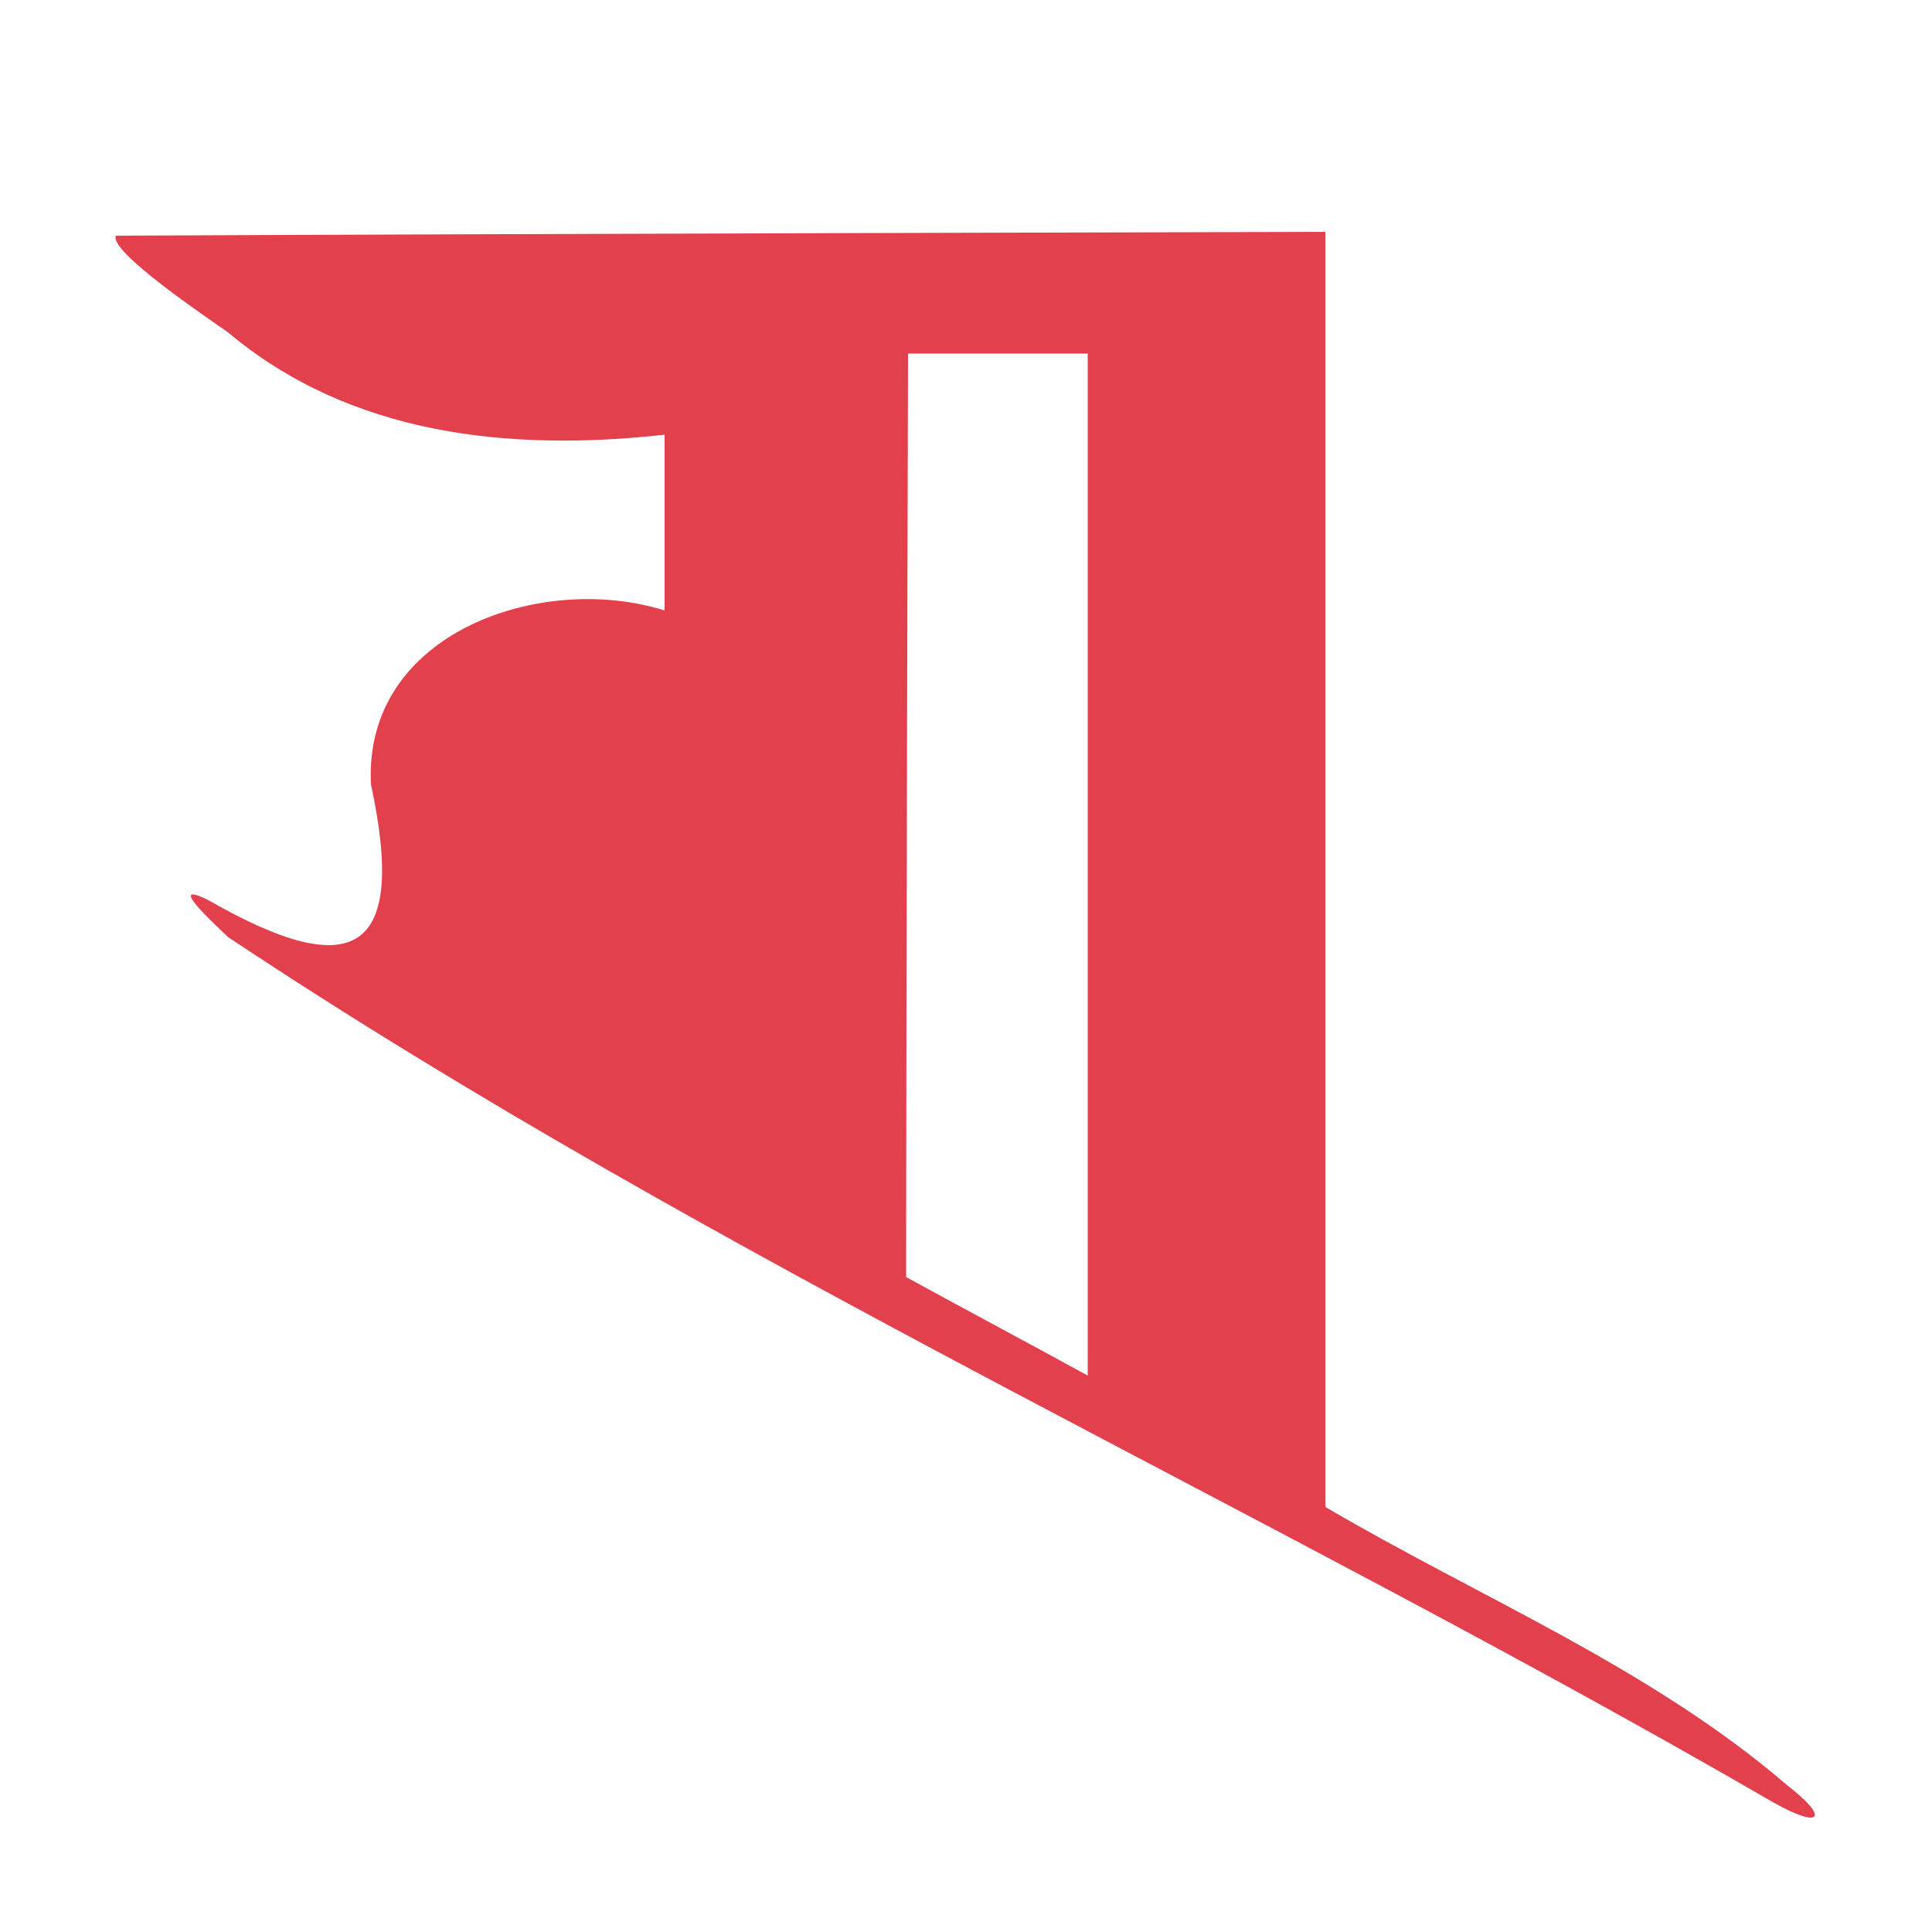
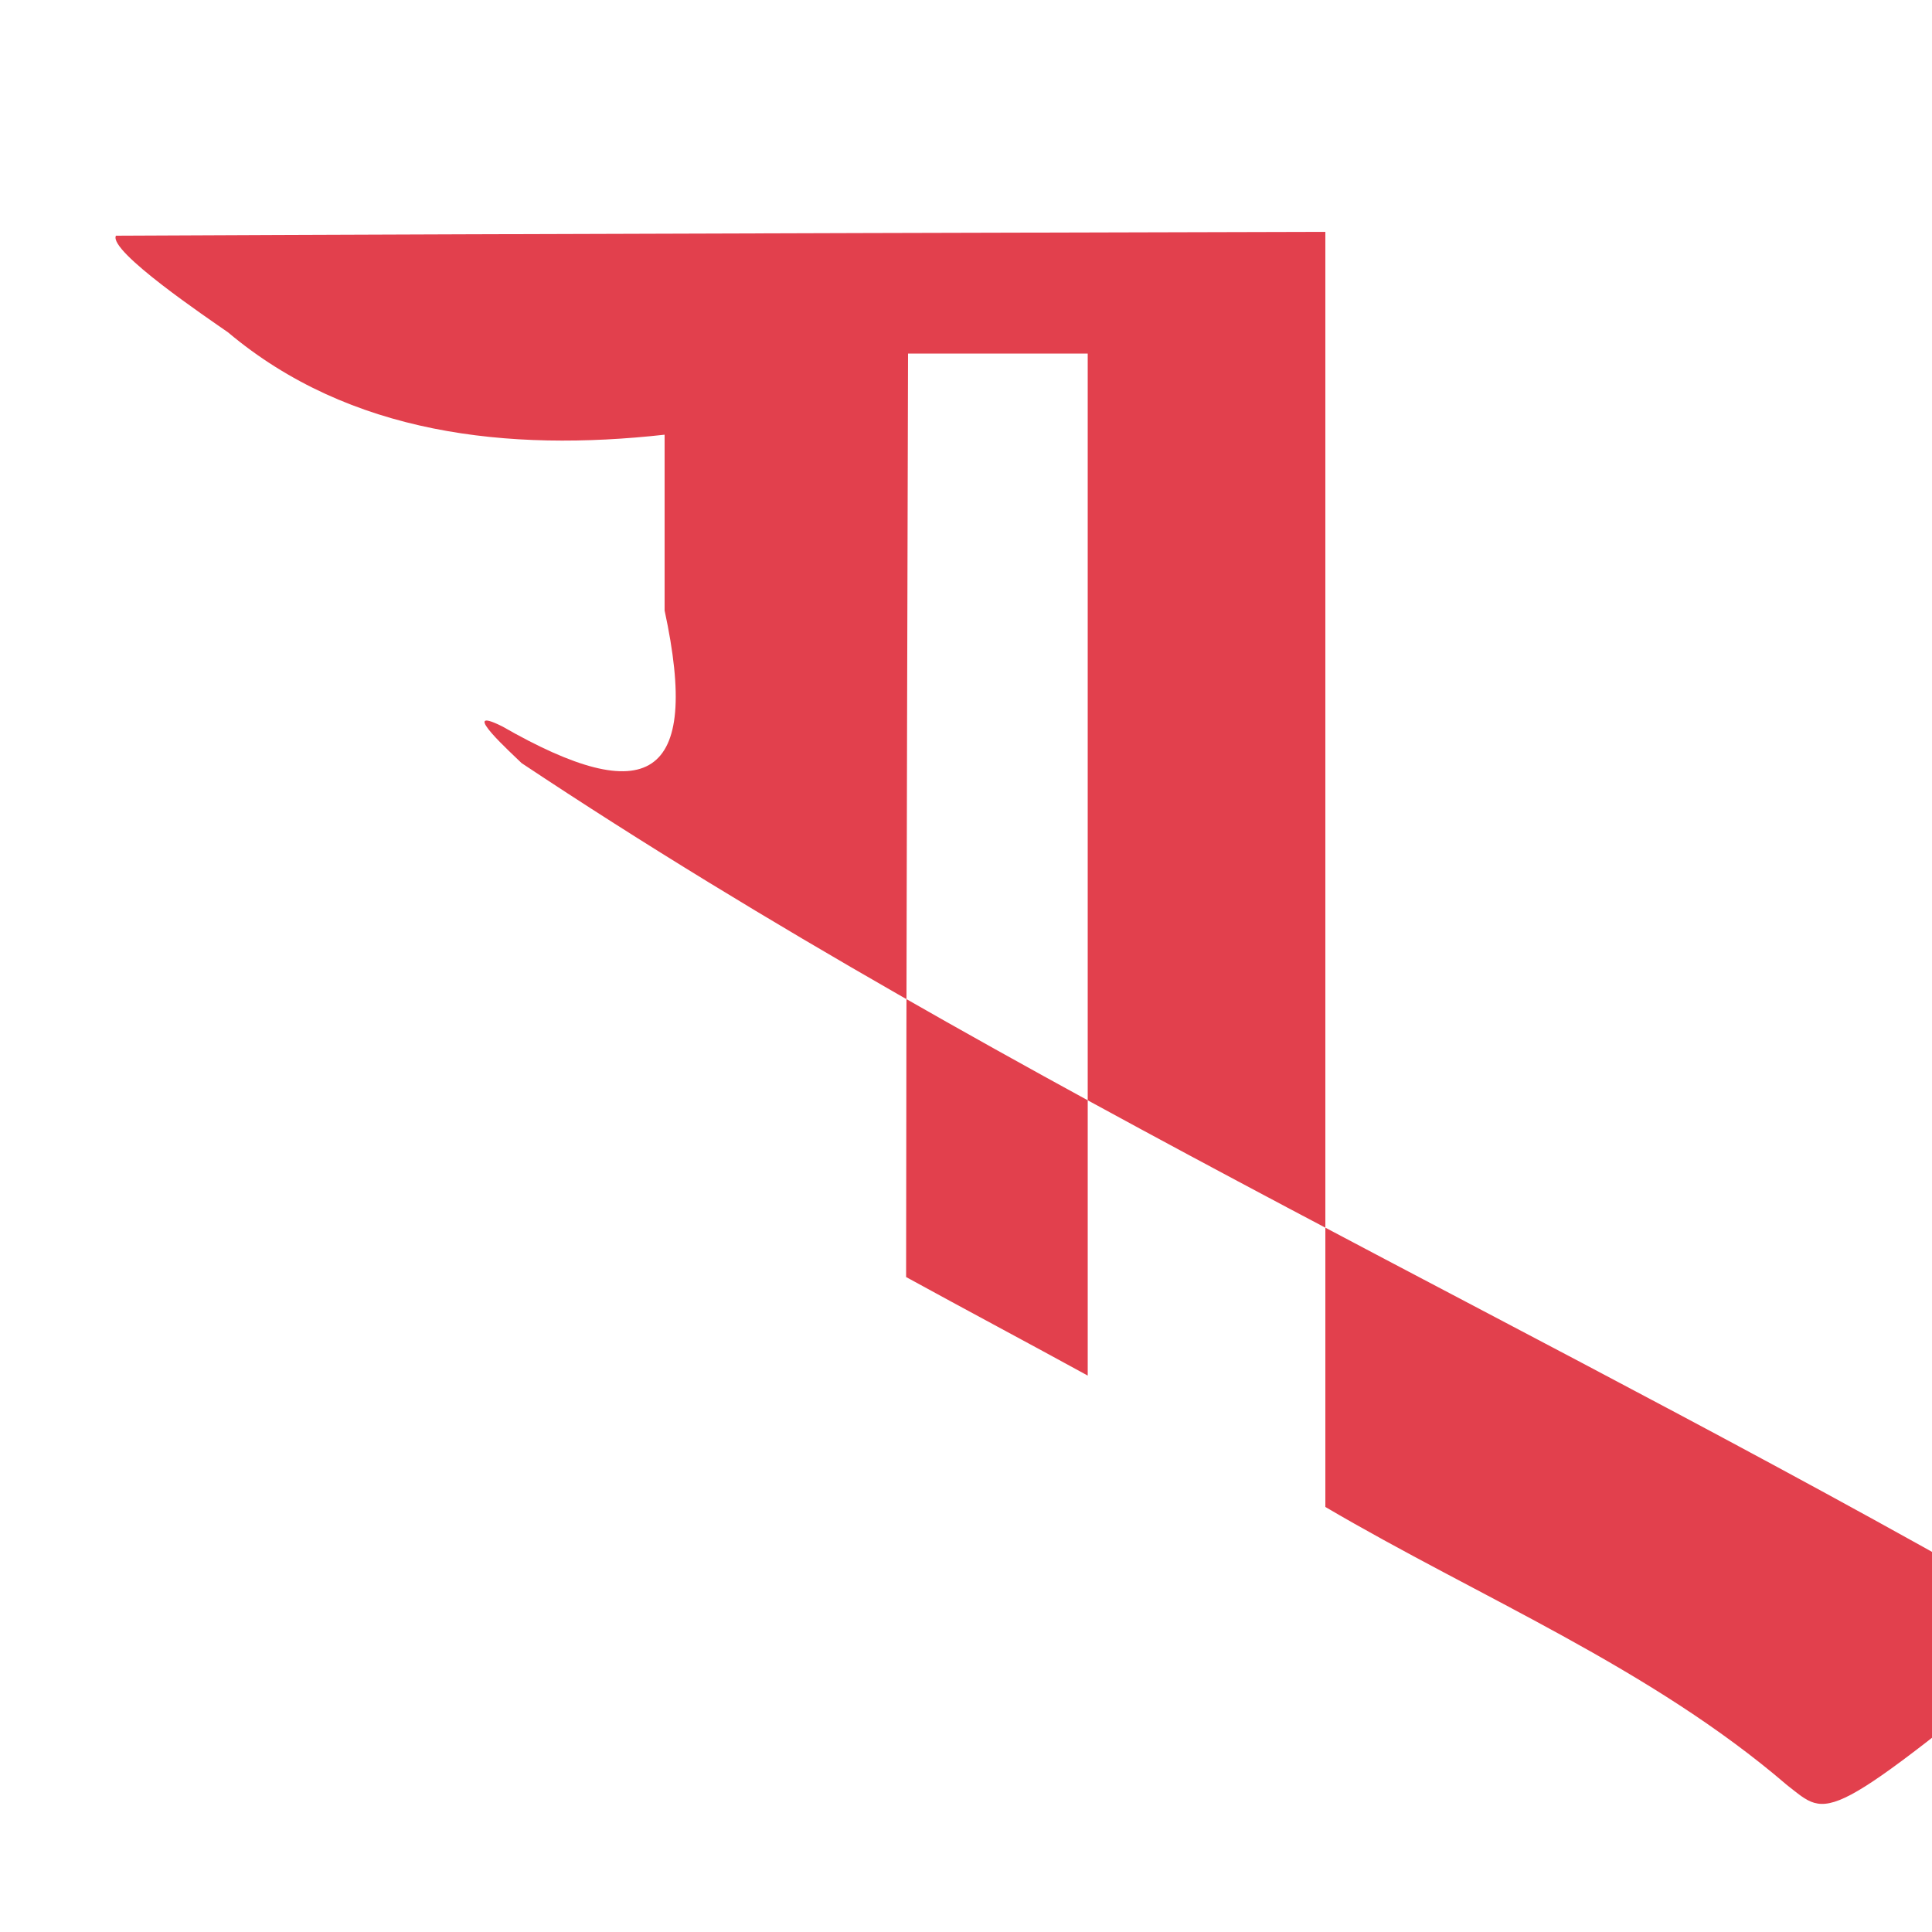
<svg xmlns="http://www.w3.org/2000/svg" version="1.1" id="Layer_1" x="0px" y="0px" width="100px" height="100px" viewBox="0 0 100 100" style="enable-background:new 0 0 100 100;" xml:space="preserve">
  <style type="text/css">
	.st0{fill:#E2404D;}
</style>
-   <path class="st0" d="M92.5,92.4c-7.1-6.1-15.9-9.7-23.9-14.4c0-18.8,0-66,0-66s-42.8,0.1-62.6,0.2c-0.4,0.8,4.8,4.3,5.8,5  c6.3,5.3,14.5,6.2,22.6,5.3c0,3,0,6.1,0,9.1c-6.3-2-15.6,1.1-15.2,9c1.9,8.8-0.9,10.3-8.4,6c-2.4-1.2,0.6,1.5,1,1.9  c25.4,16.9,53.6,29.5,80,44.8C94.3,94.7,94.7,94.1,92.5,92.4z M47,18.3h9.3c0,17.6,0,35.3,0,52.9c-3.1-1.7-6.3-3.4-9.4-5.1  C46.9,53.5,47,18.3,47,18.3z" />
+   <path class="st0" d="M92.5,92.4c-7.1-6.1-15.9-9.7-23.9-14.4c0-18.8,0-66,0-66s-42.8,0.1-62.6,0.2c-0.4,0.8,4.8,4.3,5.8,5  c6.3,5.3,14.5,6.2,22.6,5.3c0,3,0,6.1,0,9.1c1.9,8.8-0.9,10.3-8.4,6c-2.4-1.2,0.6,1.5,1,1.9  c25.4,16.9,53.6,29.5,80,44.8C94.3,94.7,94.7,94.1,92.5,92.4z M47,18.3h9.3c0,17.6,0,35.3,0,52.9c-3.1-1.7-6.3-3.4-9.4-5.1  C46.9,53.5,47,18.3,47,18.3z" />
</svg>